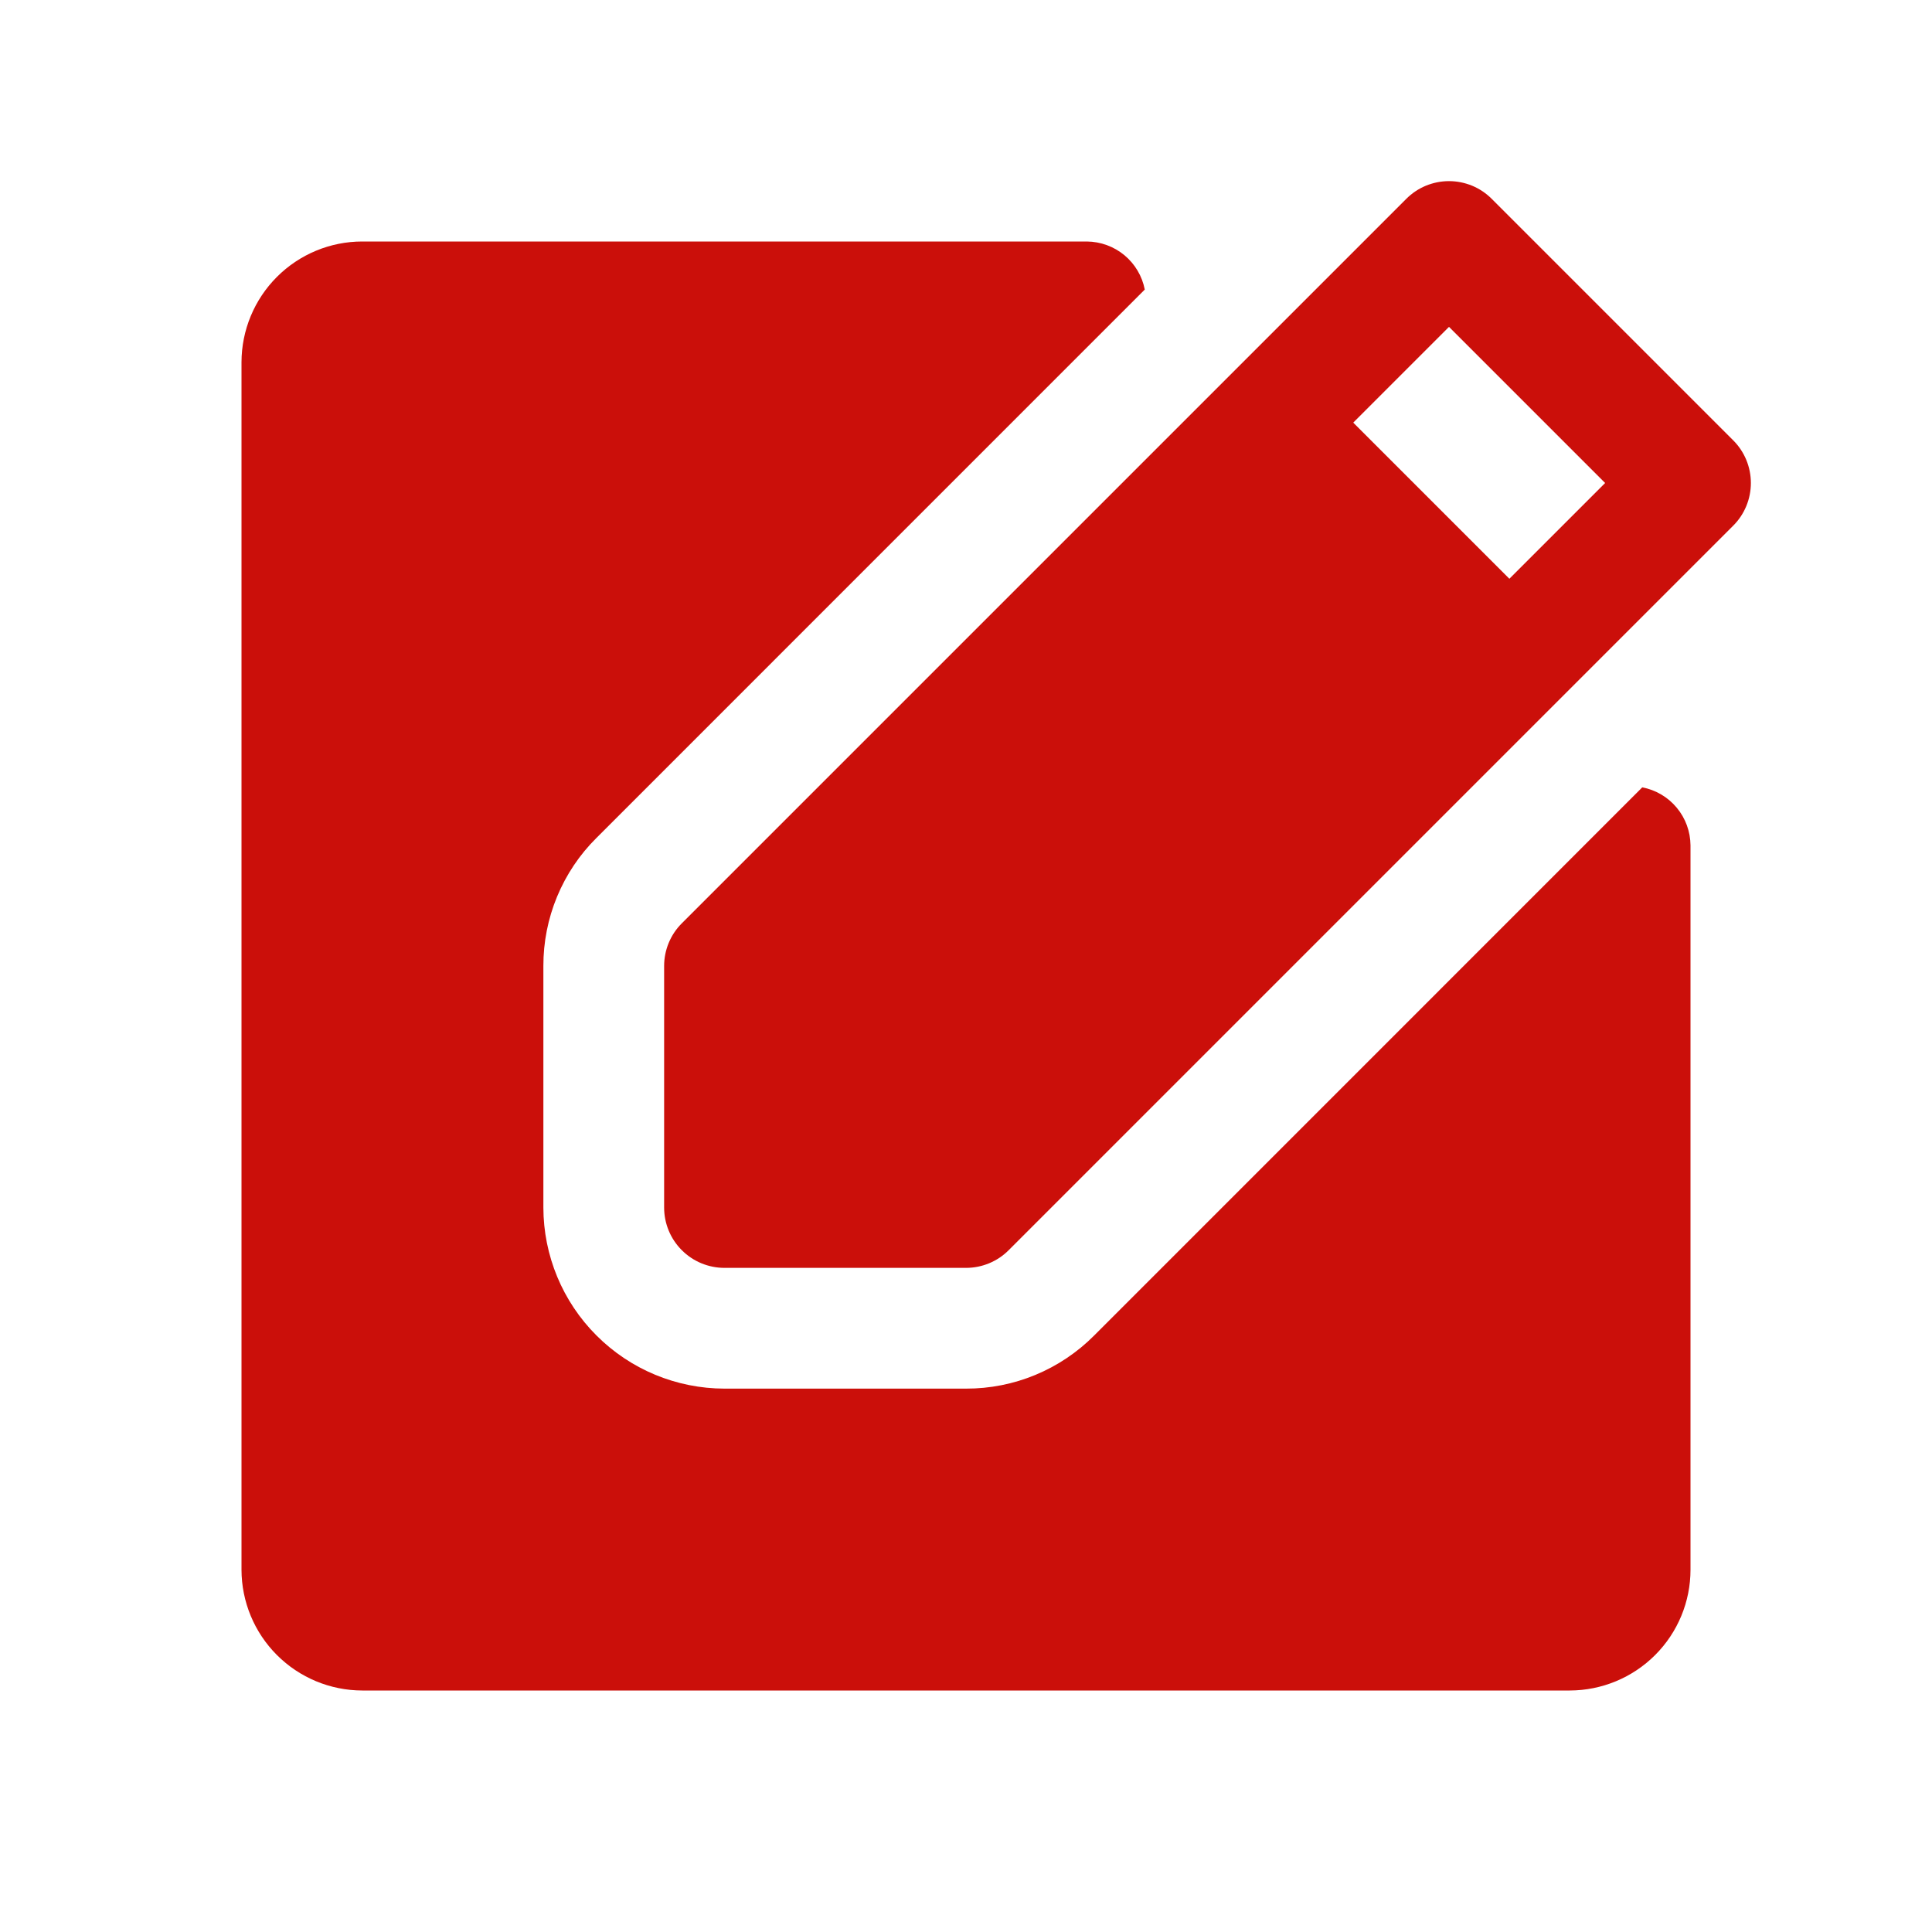
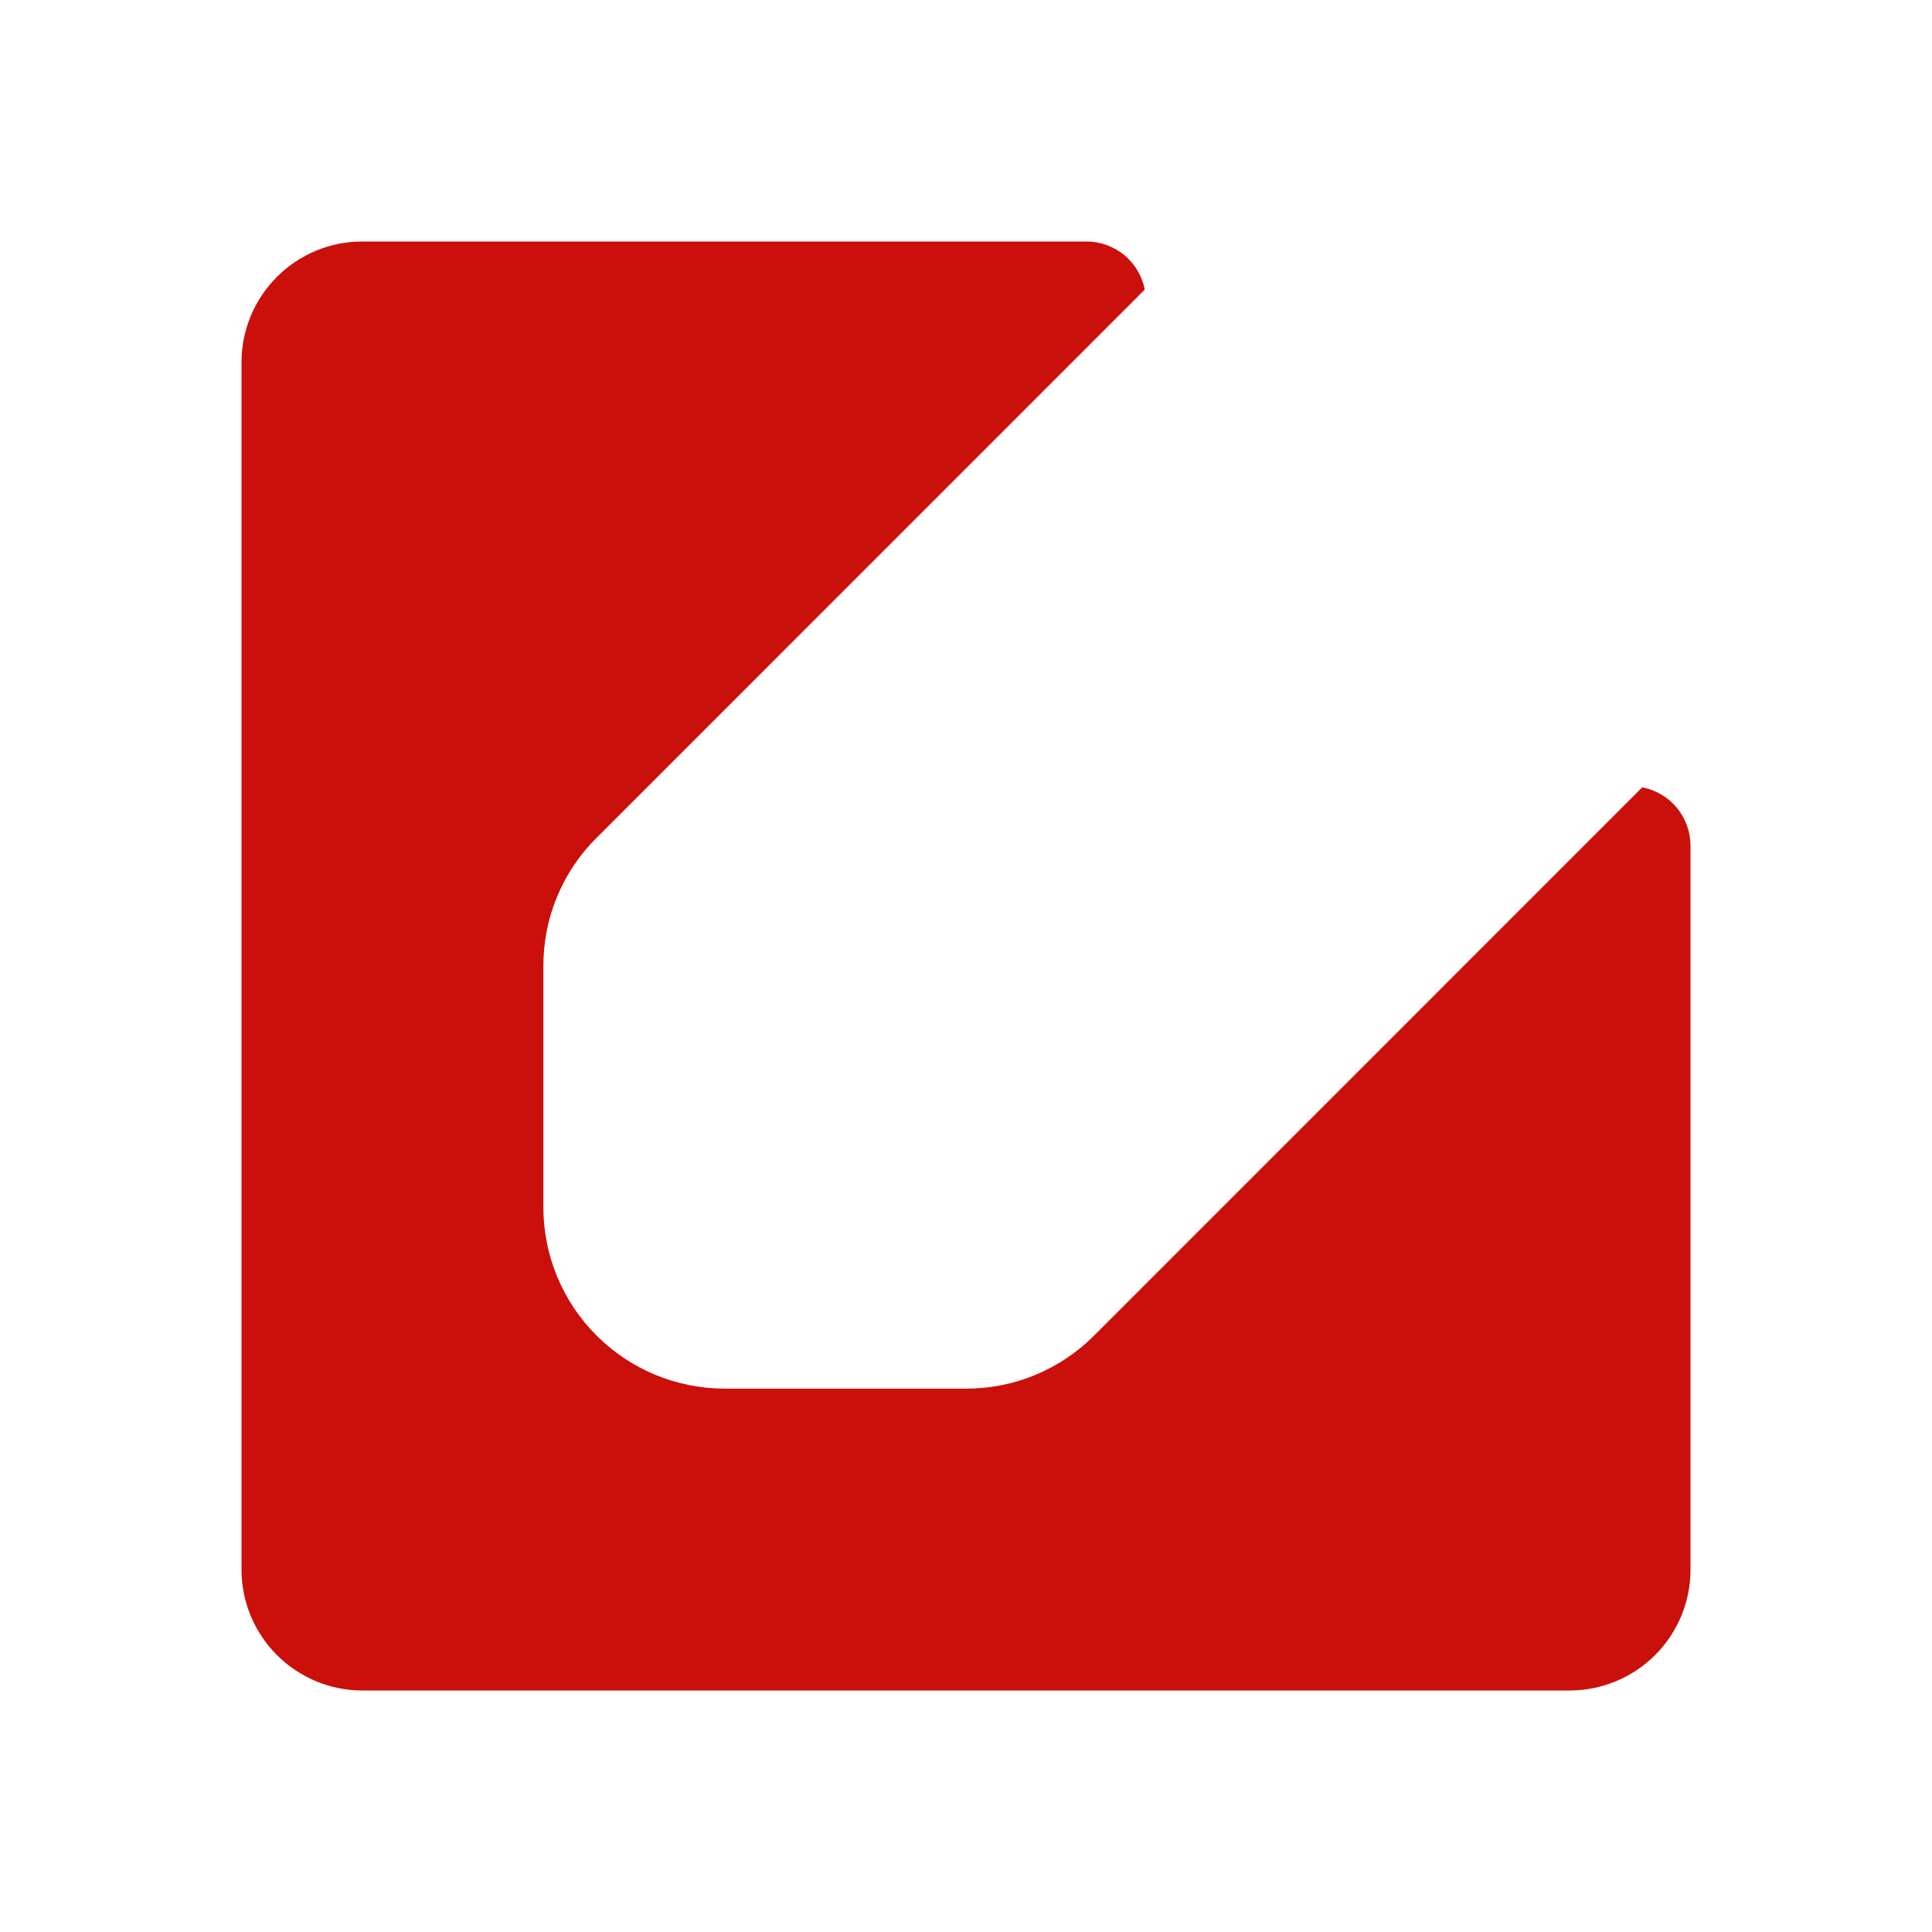
<svg xmlns="http://www.w3.org/2000/svg" width="32" height="32" viewBox="0 0 32 32" fill="none">
-   <path d="M28.707 7.293L24.707 3.293C24.614 3.2 24.504 3.126 24.383 3.076C24.261 3.026 24.131 3 24 3C23.869 3 23.739 3.026 23.617 3.076C23.496 3.126 23.386 3.2 23.293 3.293L11.293 15.293C11.105 15.48 11 15.735 11 16V20C11 20.265 11.105 20.52 11.293 20.707C11.48 20.895 11.735 21 12 21H16C16.265 21 16.52 20.895 16.707 20.707L28.707 8.707C28.895 8.52 29 8.265 29 8C29 7.735 28.895 7.48 28.707 7.293V7.293ZM25 9.586L22.414 7L24 5.414L26.586 8L25 9.586Z" fill="#CB0F0A" />
  <path d="M27.201 13.041L18.122 22.121C17.844 22.4 17.513 22.622 17.149 22.773C16.785 22.924 16.394 23.001 16 23H12C11.205 22.999 10.442 22.683 9.88 22.12C9.317 21.558 9.001 20.795 9 20V16C8.999 15.606 9.076 15.215 9.227 14.851C9.378 14.487 9.599 14.156 9.879 13.879L18.961 4.796C18.918 4.573 18.798 4.372 18.624 4.227C18.449 4.082 18.229 4.002 18.002 4H6C5.47 4 4.962 4.211 4.587 4.586C4.212 4.961 4.001 5.469 4 6V26C4.001 26.53 4.212 27.038 4.587 27.413C4.962 27.788 5.47 27.999 6 28H26C26.53 27.999 27.039 27.788 27.414 27.413C27.789 27.038 28 26.53 28 26V14.001C27.998 13.773 27.918 13.553 27.772 13.378C27.627 13.203 27.425 13.084 27.201 13.041V13.041Z" fill="#CB0F0A" />
</svg>